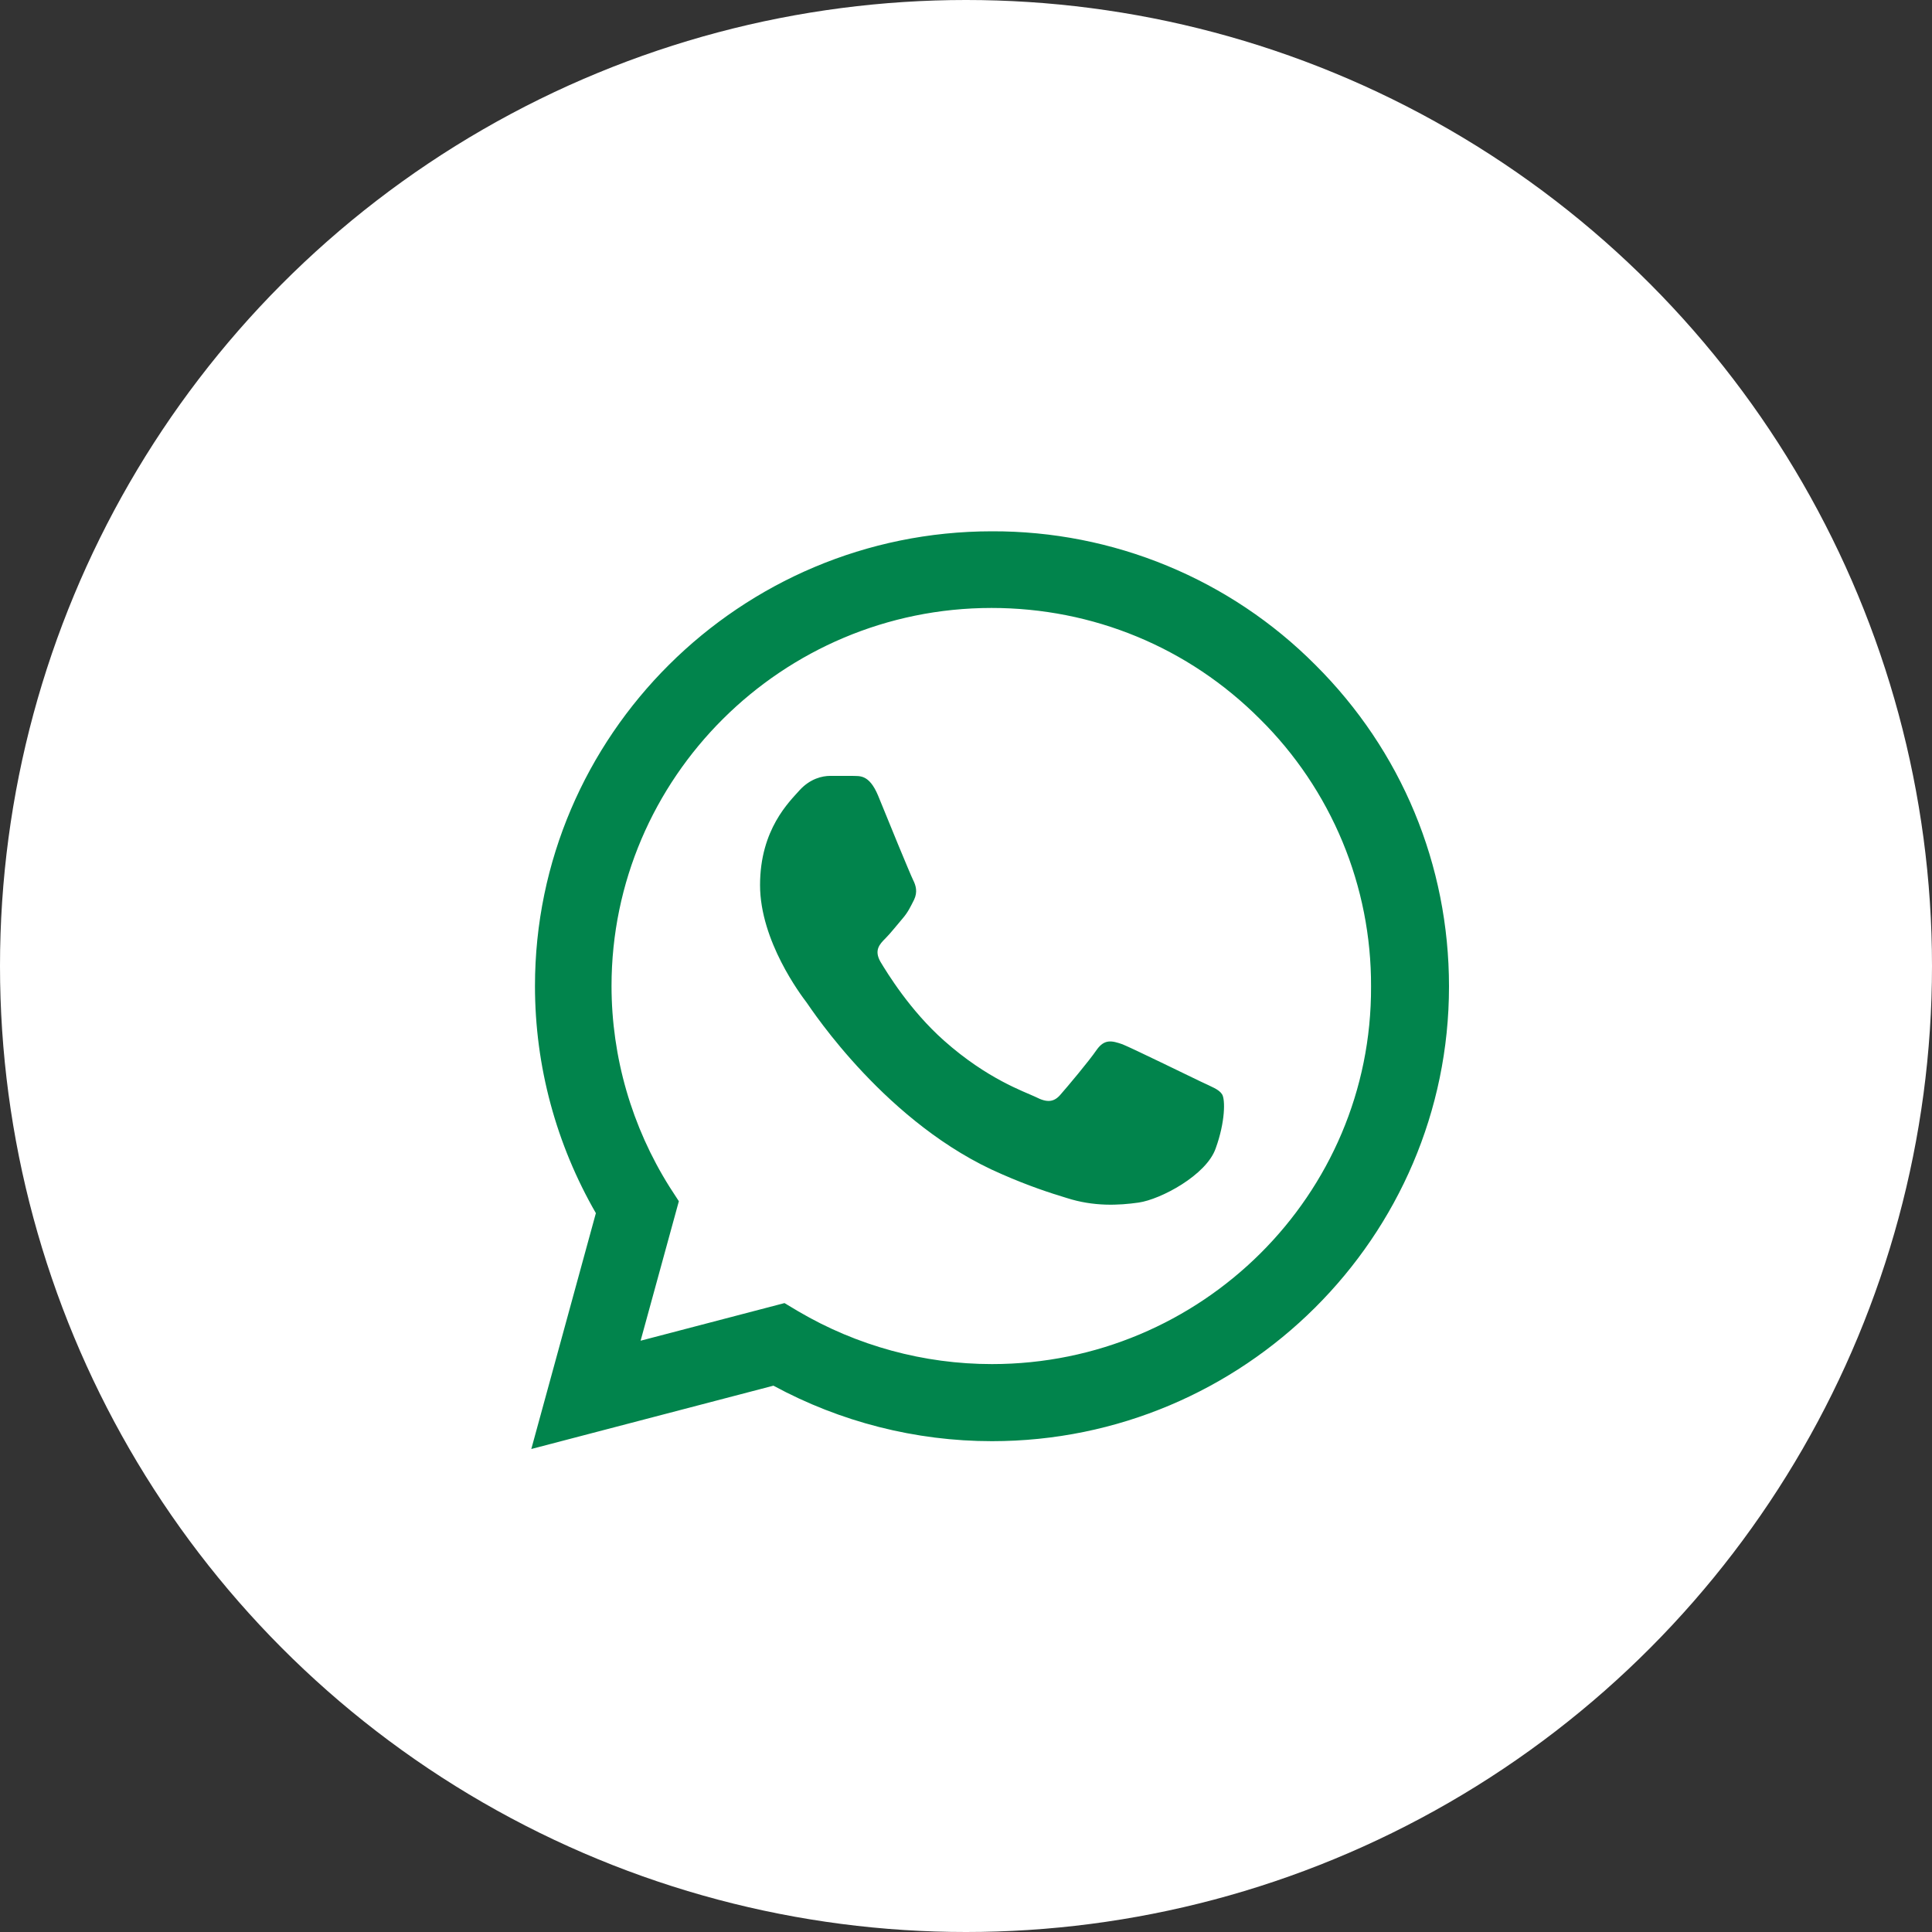
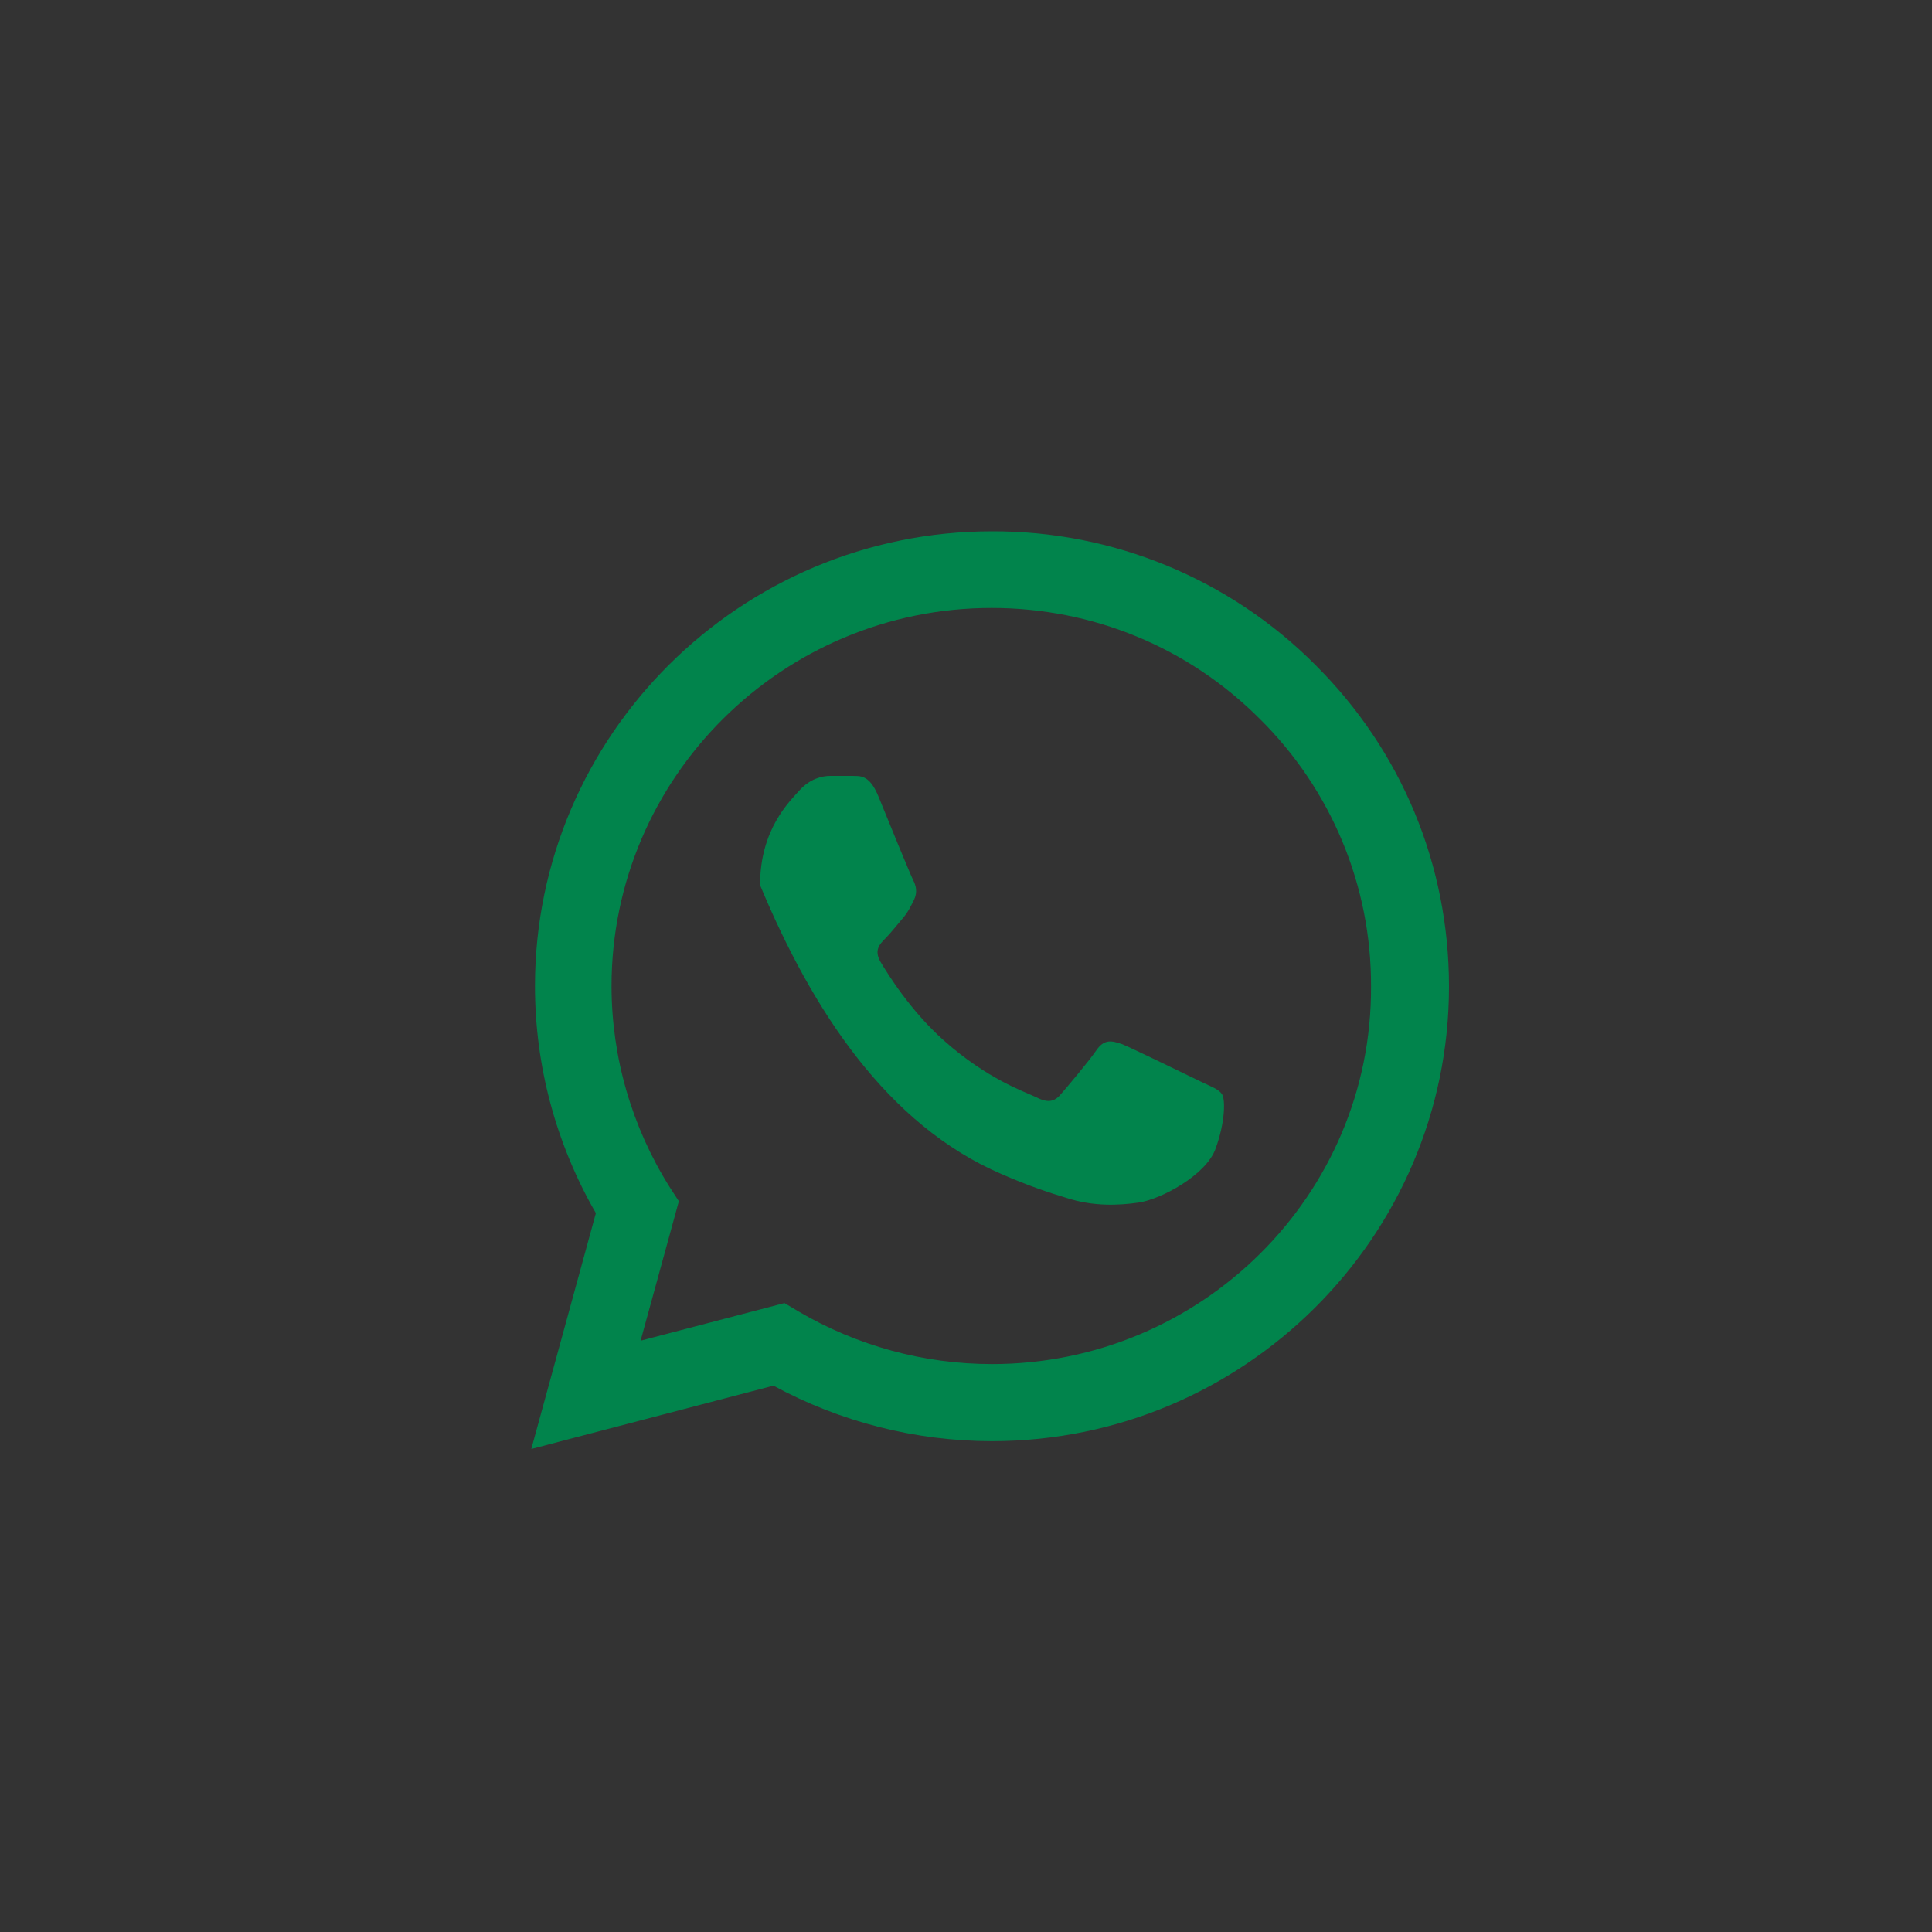
<svg xmlns="http://www.w3.org/2000/svg" width="40" height="40" viewBox="0 0 40 40" fill="none">
  <rect x="0" y="0" width="40" height="40" fill="#333333" stroke="none" />
-   <circle cx="20" cy="20" r="20" fill="white" />
-   <path d="M27.231 13.764C26.356 12.885 25.313 12.187 24.164 11.713C23.015 11.238 21.782 10.996 20.538 11C15.325 11 11.076 15.227 11.076 20.415C11.076 22.077 11.516 23.692 12.337 25.117L11 30L16.013 28.689C17.397 29.439 18.953 29.838 20.538 29.838C25.751 29.838 30 25.611 30 20.424C30 17.907 29.017 15.541 27.231 13.764ZM20.538 28.242C19.125 28.242 17.741 27.863 16.528 27.15L16.242 26.979L13.263 27.758L14.055 24.87L13.864 24.576C13.079 23.328 12.662 21.886 12.661 20.415C12.661 16.102 16.194 12.587 20.529 12.587C22.629 12.587 24.605 13.403 26.085 14.886C26.818 15.611 27.399 16.475 27.794 17.425C28.189 18.376 28.39 19.395 28.386 20.424C28.405 24.737 24.873 28.242 20.538 28.242ZM24.854 22.39C24.615 22.276 23.45 21.706 23.24 21.621C23.021 21.545 22.868 21.507 22.706 21.735C22.543 21.973 22.095 22.505 21.961 22.657C21.827 22.818 21.684 22.837 21.445 22.713C21.206 22.599 20.443 22.343 19.545 21.545C18.839 20.918 18.371 20.148 18.228 19.911C18.094 19.674 18.209 19.55 18.333 19.427C18.438 19.322 18.571 19.151 18.686 19.018C18.8 18.885 18.848 18.78 18.925 18.628C19.001 18.467 18.963 18.334 18.905 18.22C18.848 18.106 18.371 16.947 18.18 16.472C17.989 16.016 17.788 16.073 17.645 16.064H17.187C17.025 16.064 16.776 16.12 16.557 16.358C16.347 16.596 15.736 17.166 15.736 18.325C15.736 19.483 16.585 20.605 16.7 20.756C16.815 20.918 18.371 23.293 20.739 24.309C21.302 24.556 21.741 24.699 22.085 24.803C22.648 24.984 23.164 24.956 23.574 24.898C24.033 24.832 24.978 24.328 25.169 23.777C25.369 23.227 25.369 22.761 25.302 22.657C25.236 22.552 25.093 22.505 24.854 22.39Z" fill="#01844C" />
+   <path d="M27.231 13.764C26.356 12.885 25.313 12.187 24.164 11.713C23.015 11.238 21.782 10.996 20.538 11C15.325 11 11.076 15.227 11.076 20.415C11.076 22.077 11.516 23.692 12.337 25.117L11 30L16.013 28.689C17.397 29.439 18.953 29.838 20.538 29.838C25.751 29.838 30 25.611 30 20.424C30 17.907 29.017 15.541 27.231 13.764ZM20.538 28.242C19.125 28.242 17.741 27.863 16.528 27.15L16.242 26.979L13.263 27.758L14.055 24.87L13.864 24.576C13.079 23.328 12.662 21.886 12.661 20.415C12.661 16.102 16.194 12.587 20.529 12.587C22.629 12.587 24.605 13.403 26.085 14.886C26.818 15.611 27.399 16.475 27.794 17.425C28.189 18.376 28.39 19.395 28.386 20.424C28.405 24.737 24.873 28.242 20.538 28.242ZM24.854 22.39C24.615 22.276 23.45 21.706 23.24 21.621C23.021 21.545 22.868 21.507 22.706 21.735C22.543 21.973 22.095 22.505 21.961 22.657C21.827 22.818 21.684 22.837 21.445 22.713C21.206 22.599 20.443 22.343 19.545 21.545C18.839 20.918 18.371 20.148 18.228 19.911C18.094 19.674 18.209 19.55 18.333 19.427C18.438 19.322 18.571 19.151 18.686 19.018C18.8 18.885 18.848 18.78 18.925 18.628C19.001 18.467 18.963 18.334 18.905 18.22C18.848 18.106 18.371 16.947 18.18 16.472C17.989 16.016 17.788 16.073 17.645 16.064H17.187C17.025 16.064 16.776 16.12 16.557 16.358C16.347 16.596 15.736 17.166 15.736 18.325C16.815 20.918 18.371 23.293 20.739 24.309C21.302 24.556 21.741 24.699 22.085 24.803C22.648 24.984 23.164 24.956 23.574 24.898C24.033 24.832 24.978 24.328 25.169 23.777C25.369 23.227 25.369 22.761 25.302 22.657C25.236 22.552 25.093 22.505 24.854 22.39Z" fill="#01844C" />
</svg>